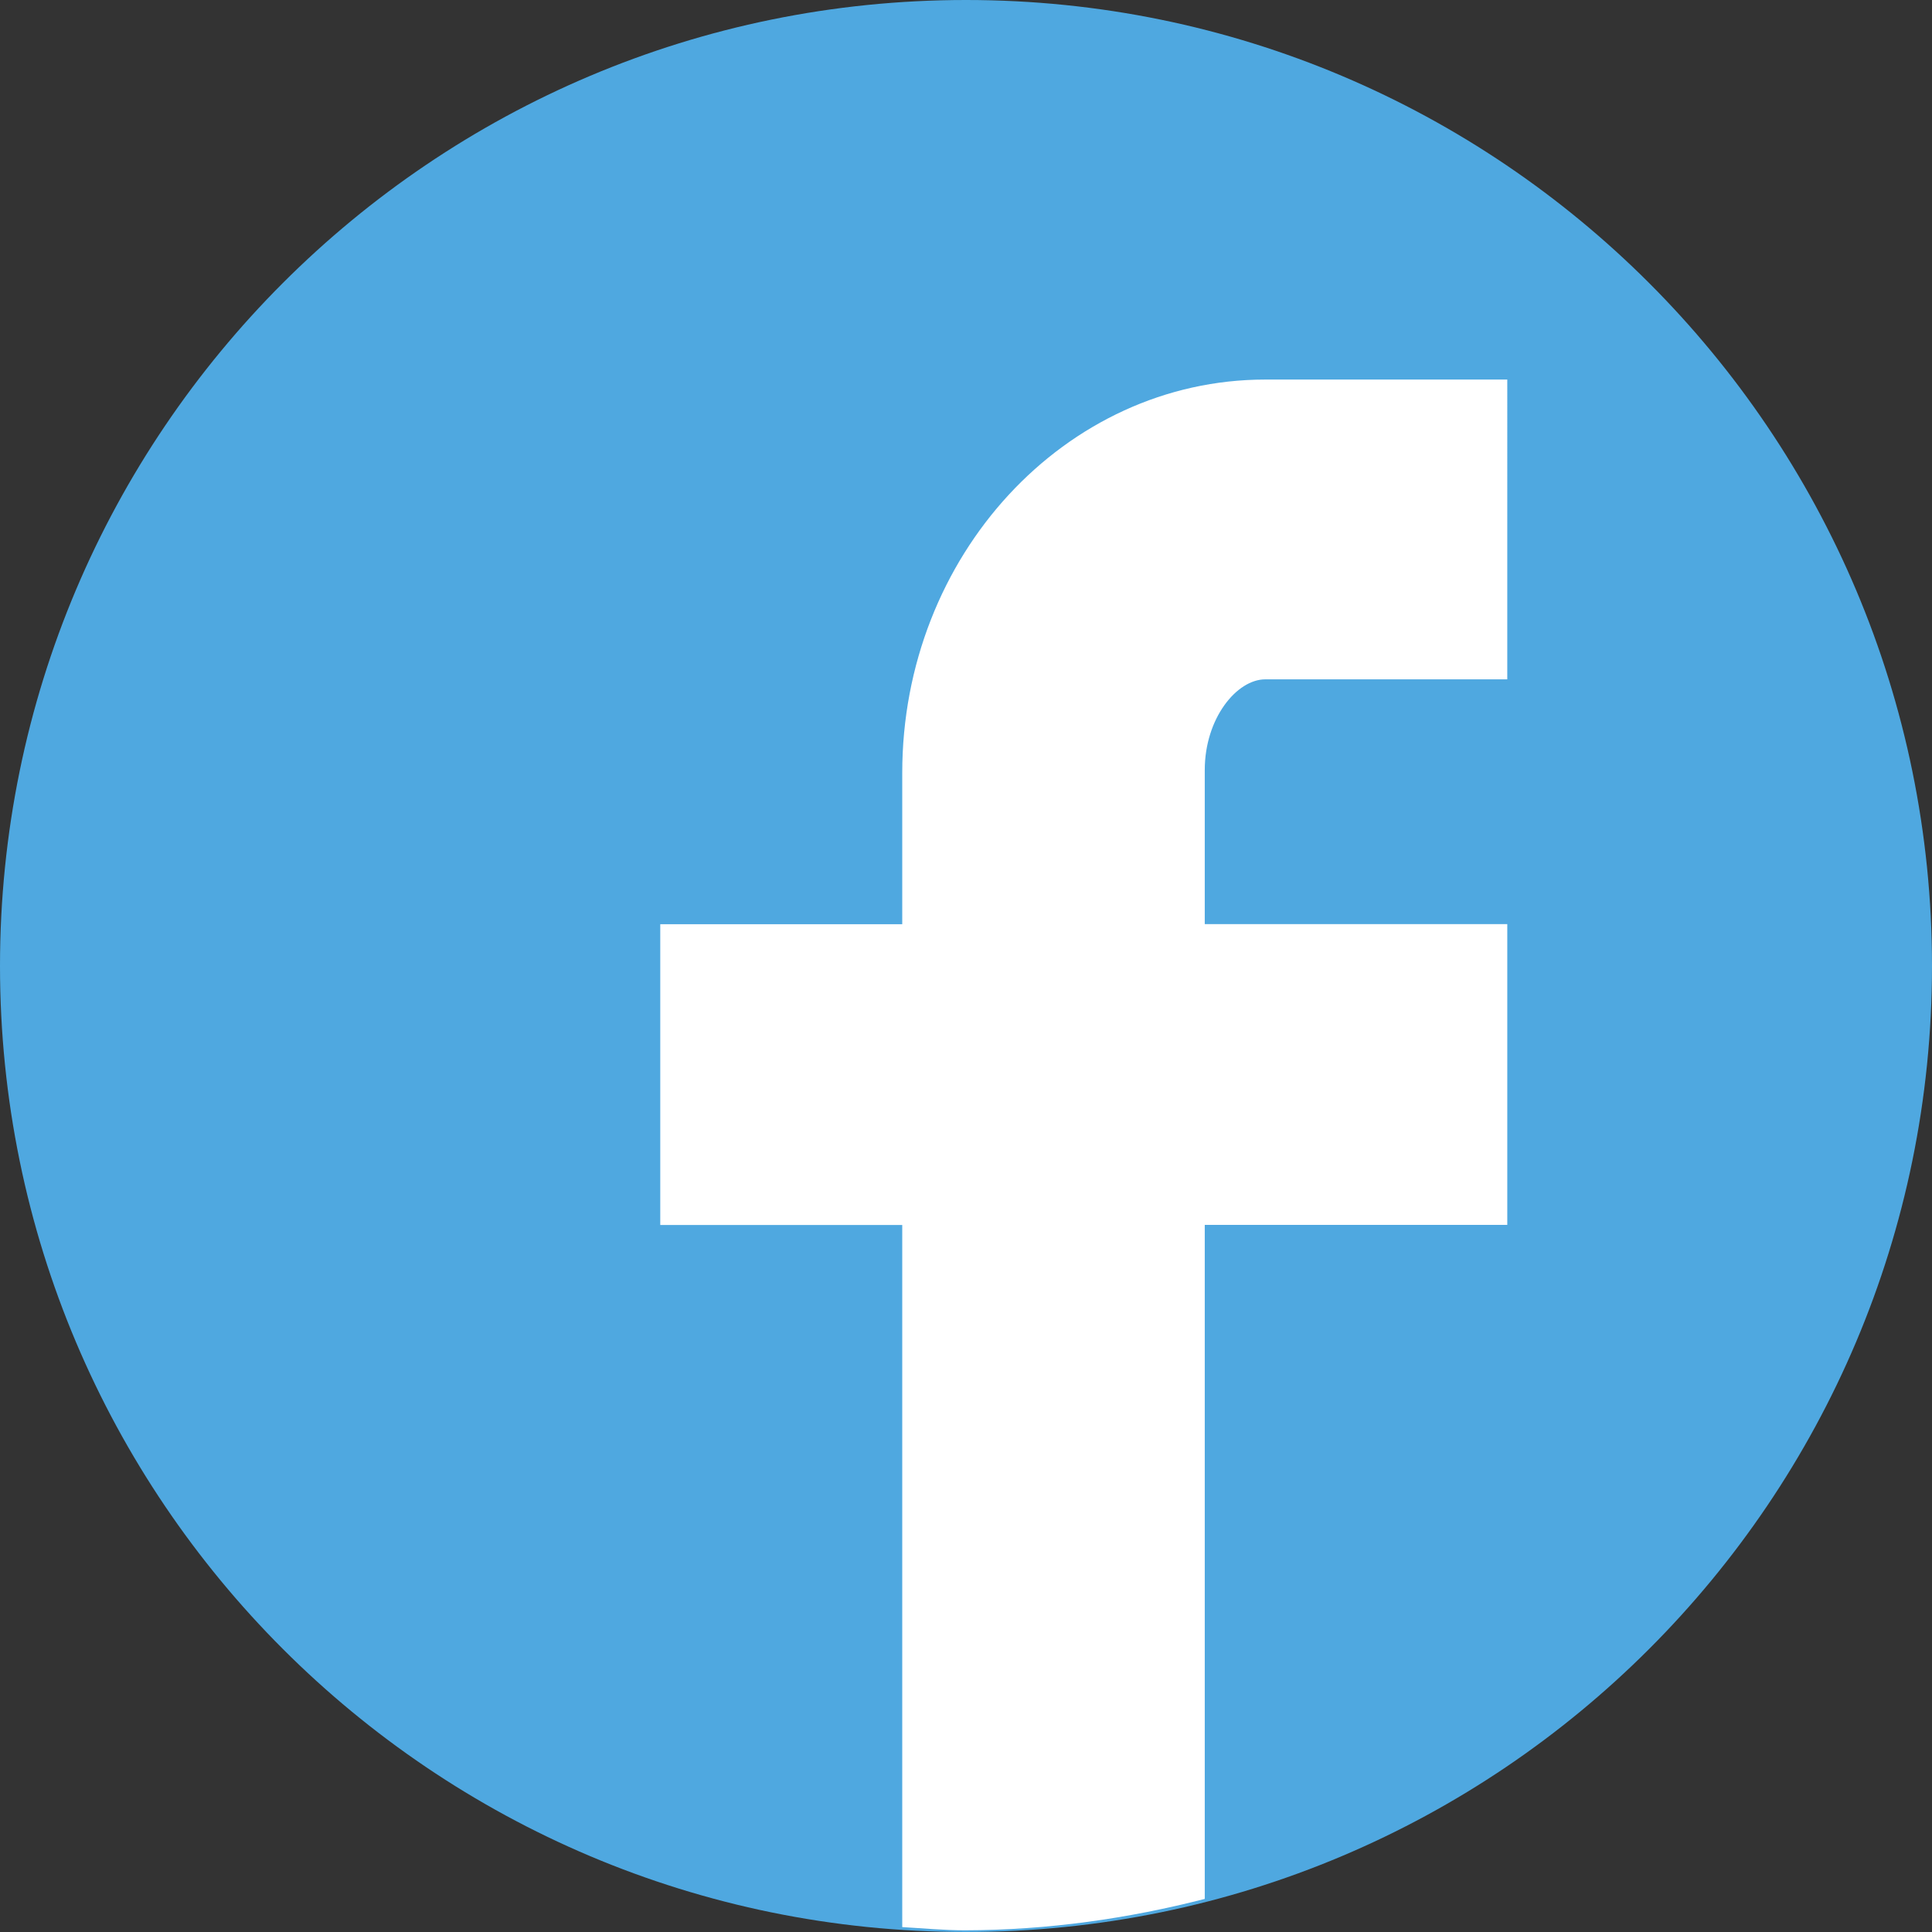
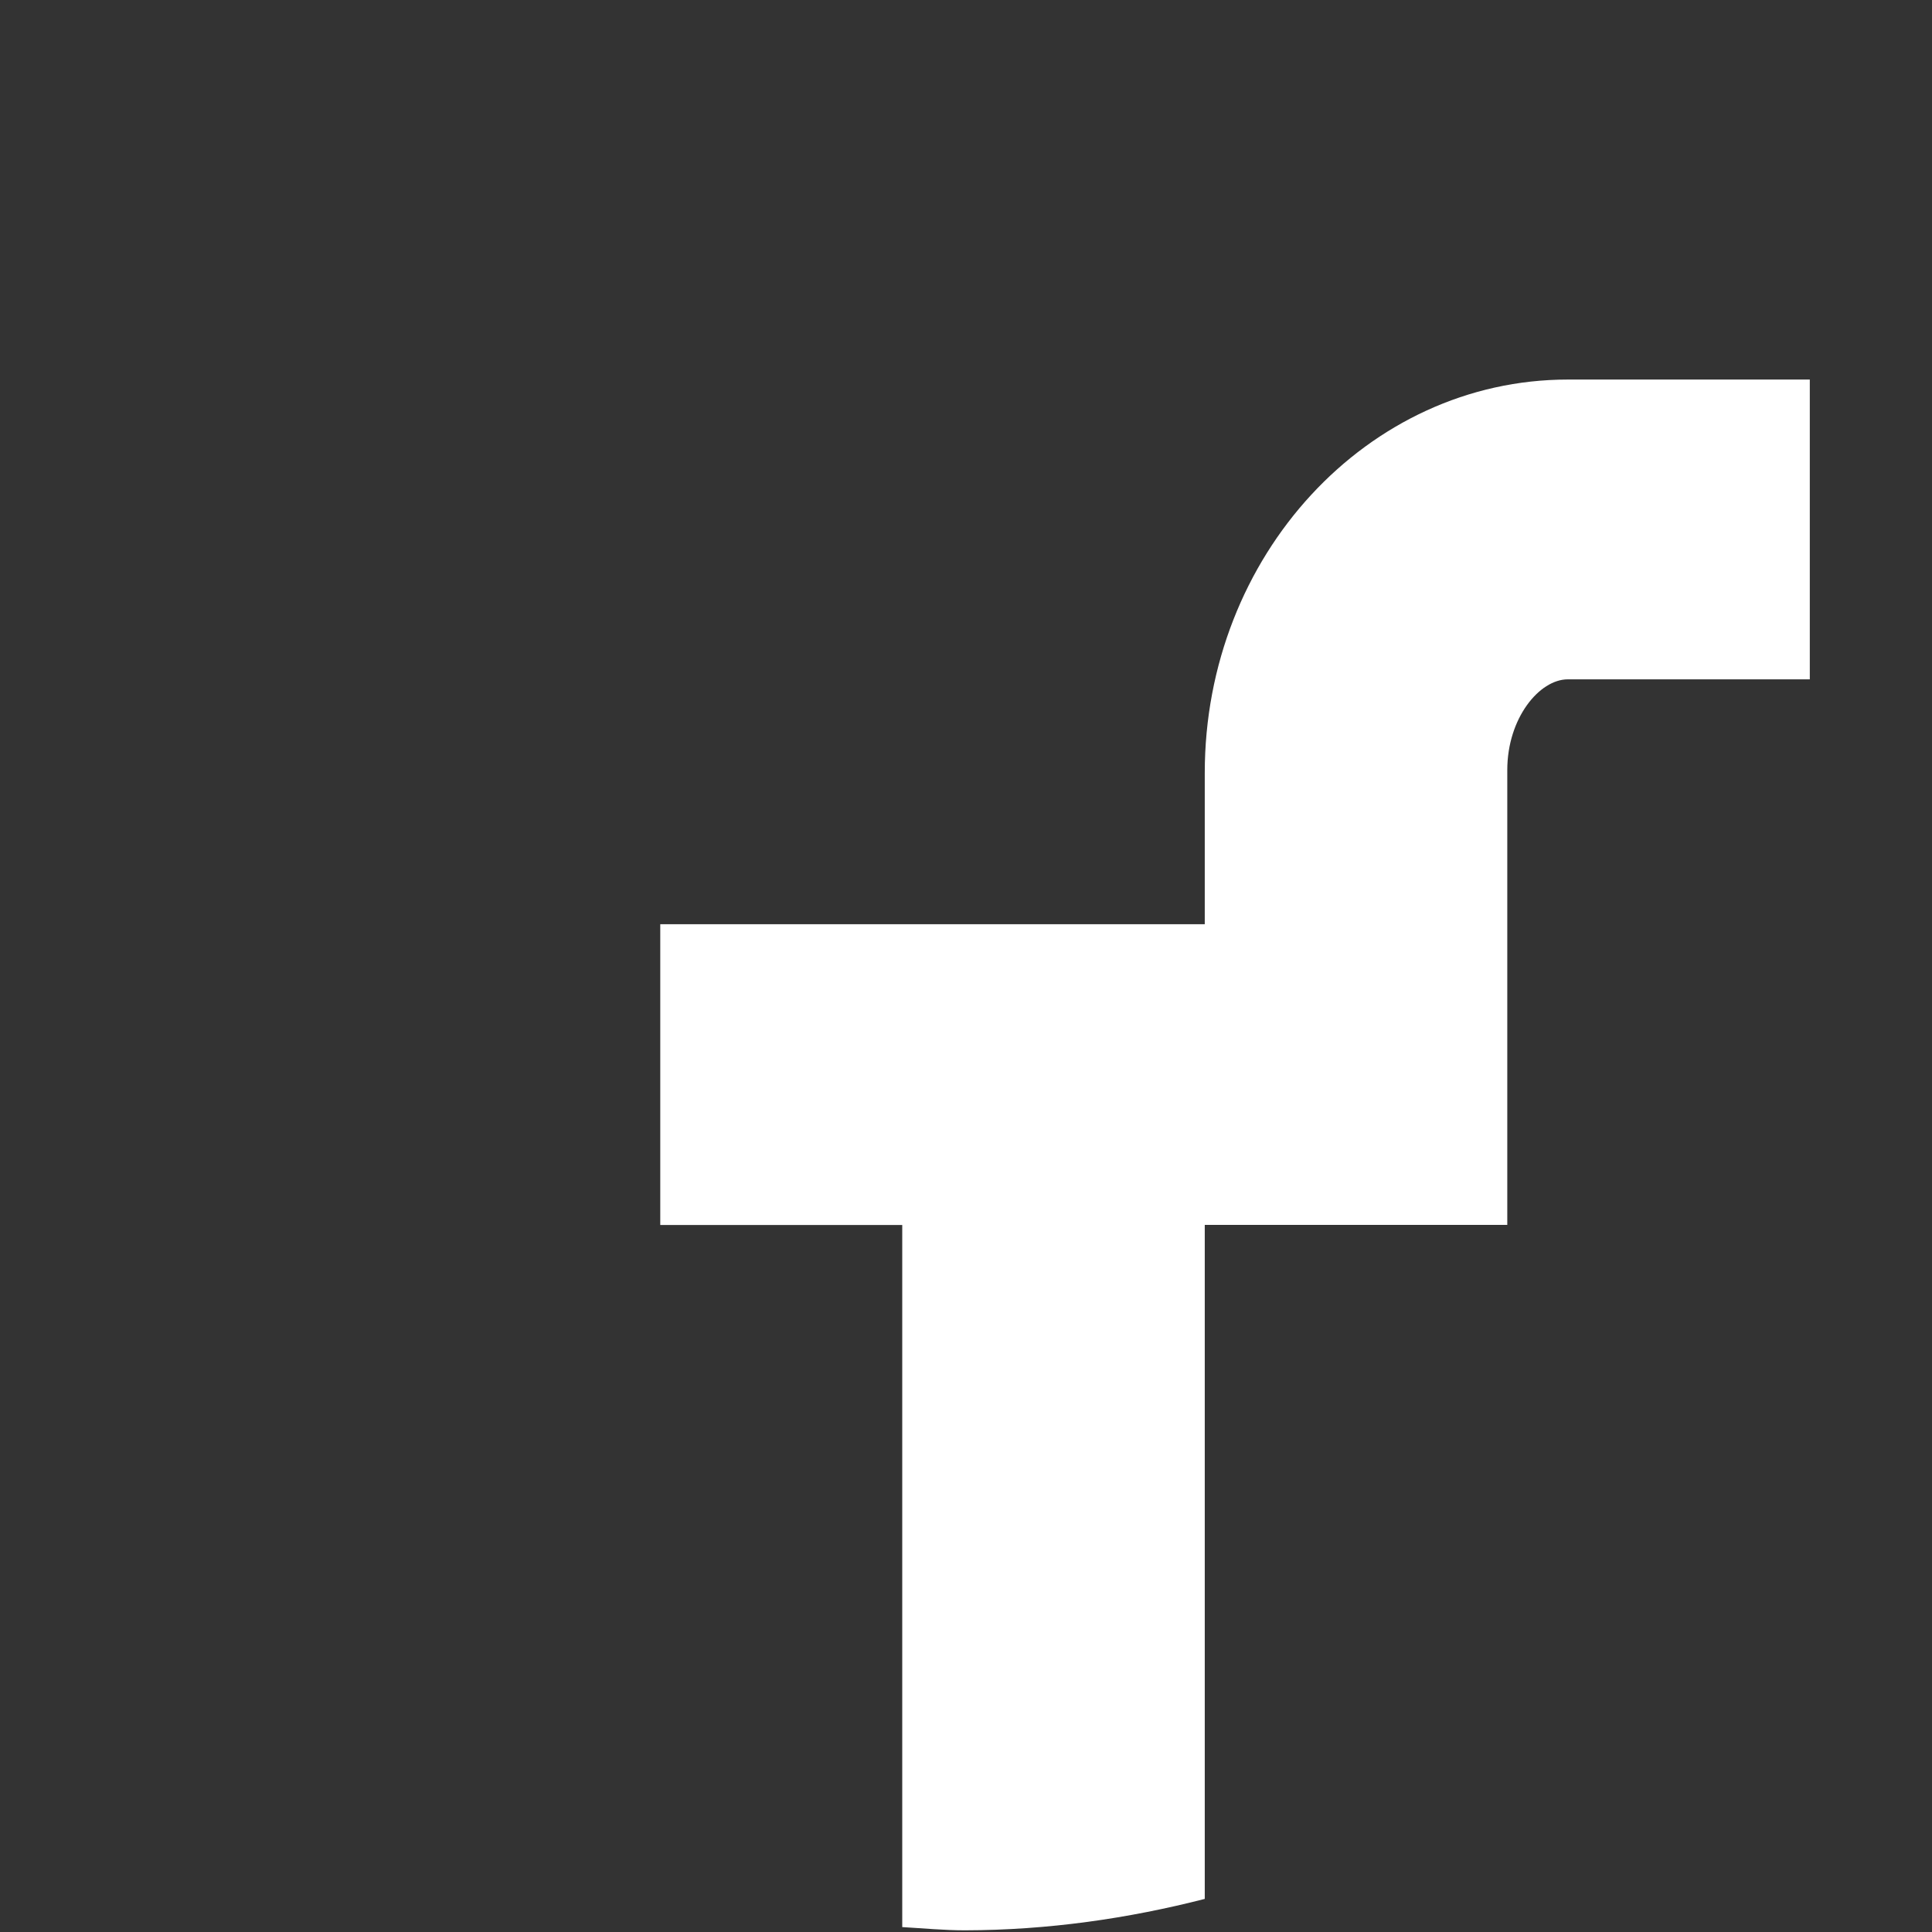
<svg xmlns="http://www.w3.org/2000/svg" width="24" height="24" viewBox="0 0 24 24">
  <rect x="0" y="0" width="24" height="24" fill="#333333" stroke="none" />
  <title>fb-ico</title>
  <g fill="none" fill-rule="evenodd">
-     <path d="M12 0C5.372 0 0 5.373 0 12s5.373 12 12 12 12-5.373 12-12S18.627 0 12 0" fill="#4FA8E0" />
-     <path d="M18.724 15.216V11.48h-3.758V9.566c0-.644.398-1.127.752-1.127h3.006V4.715h-3.006c-2.487 0-4.51 2.19-4.51 4.886v1.88H8.202v3.736h3.006v8.722c.26.015.517.04.78.04 1.03-.002 2.025-.146 2.978-.39v-8.373h3.758z" fill="#FFF" />
+     <path d="M18.724 15.216V11.48V9.566c0-.644.398-1.127.752-1.127h3.006V4.715h-3.006c-2.487 0-4.51 2.19-4.51 4.886v1.88H8.202v3.736h3.006v8.722c.26.015.517.04.78.04 1.03-.002 2.025-.146 2.978-.39v-8.373h3.758z" fill="#FFF" />
  </g>
</svg>